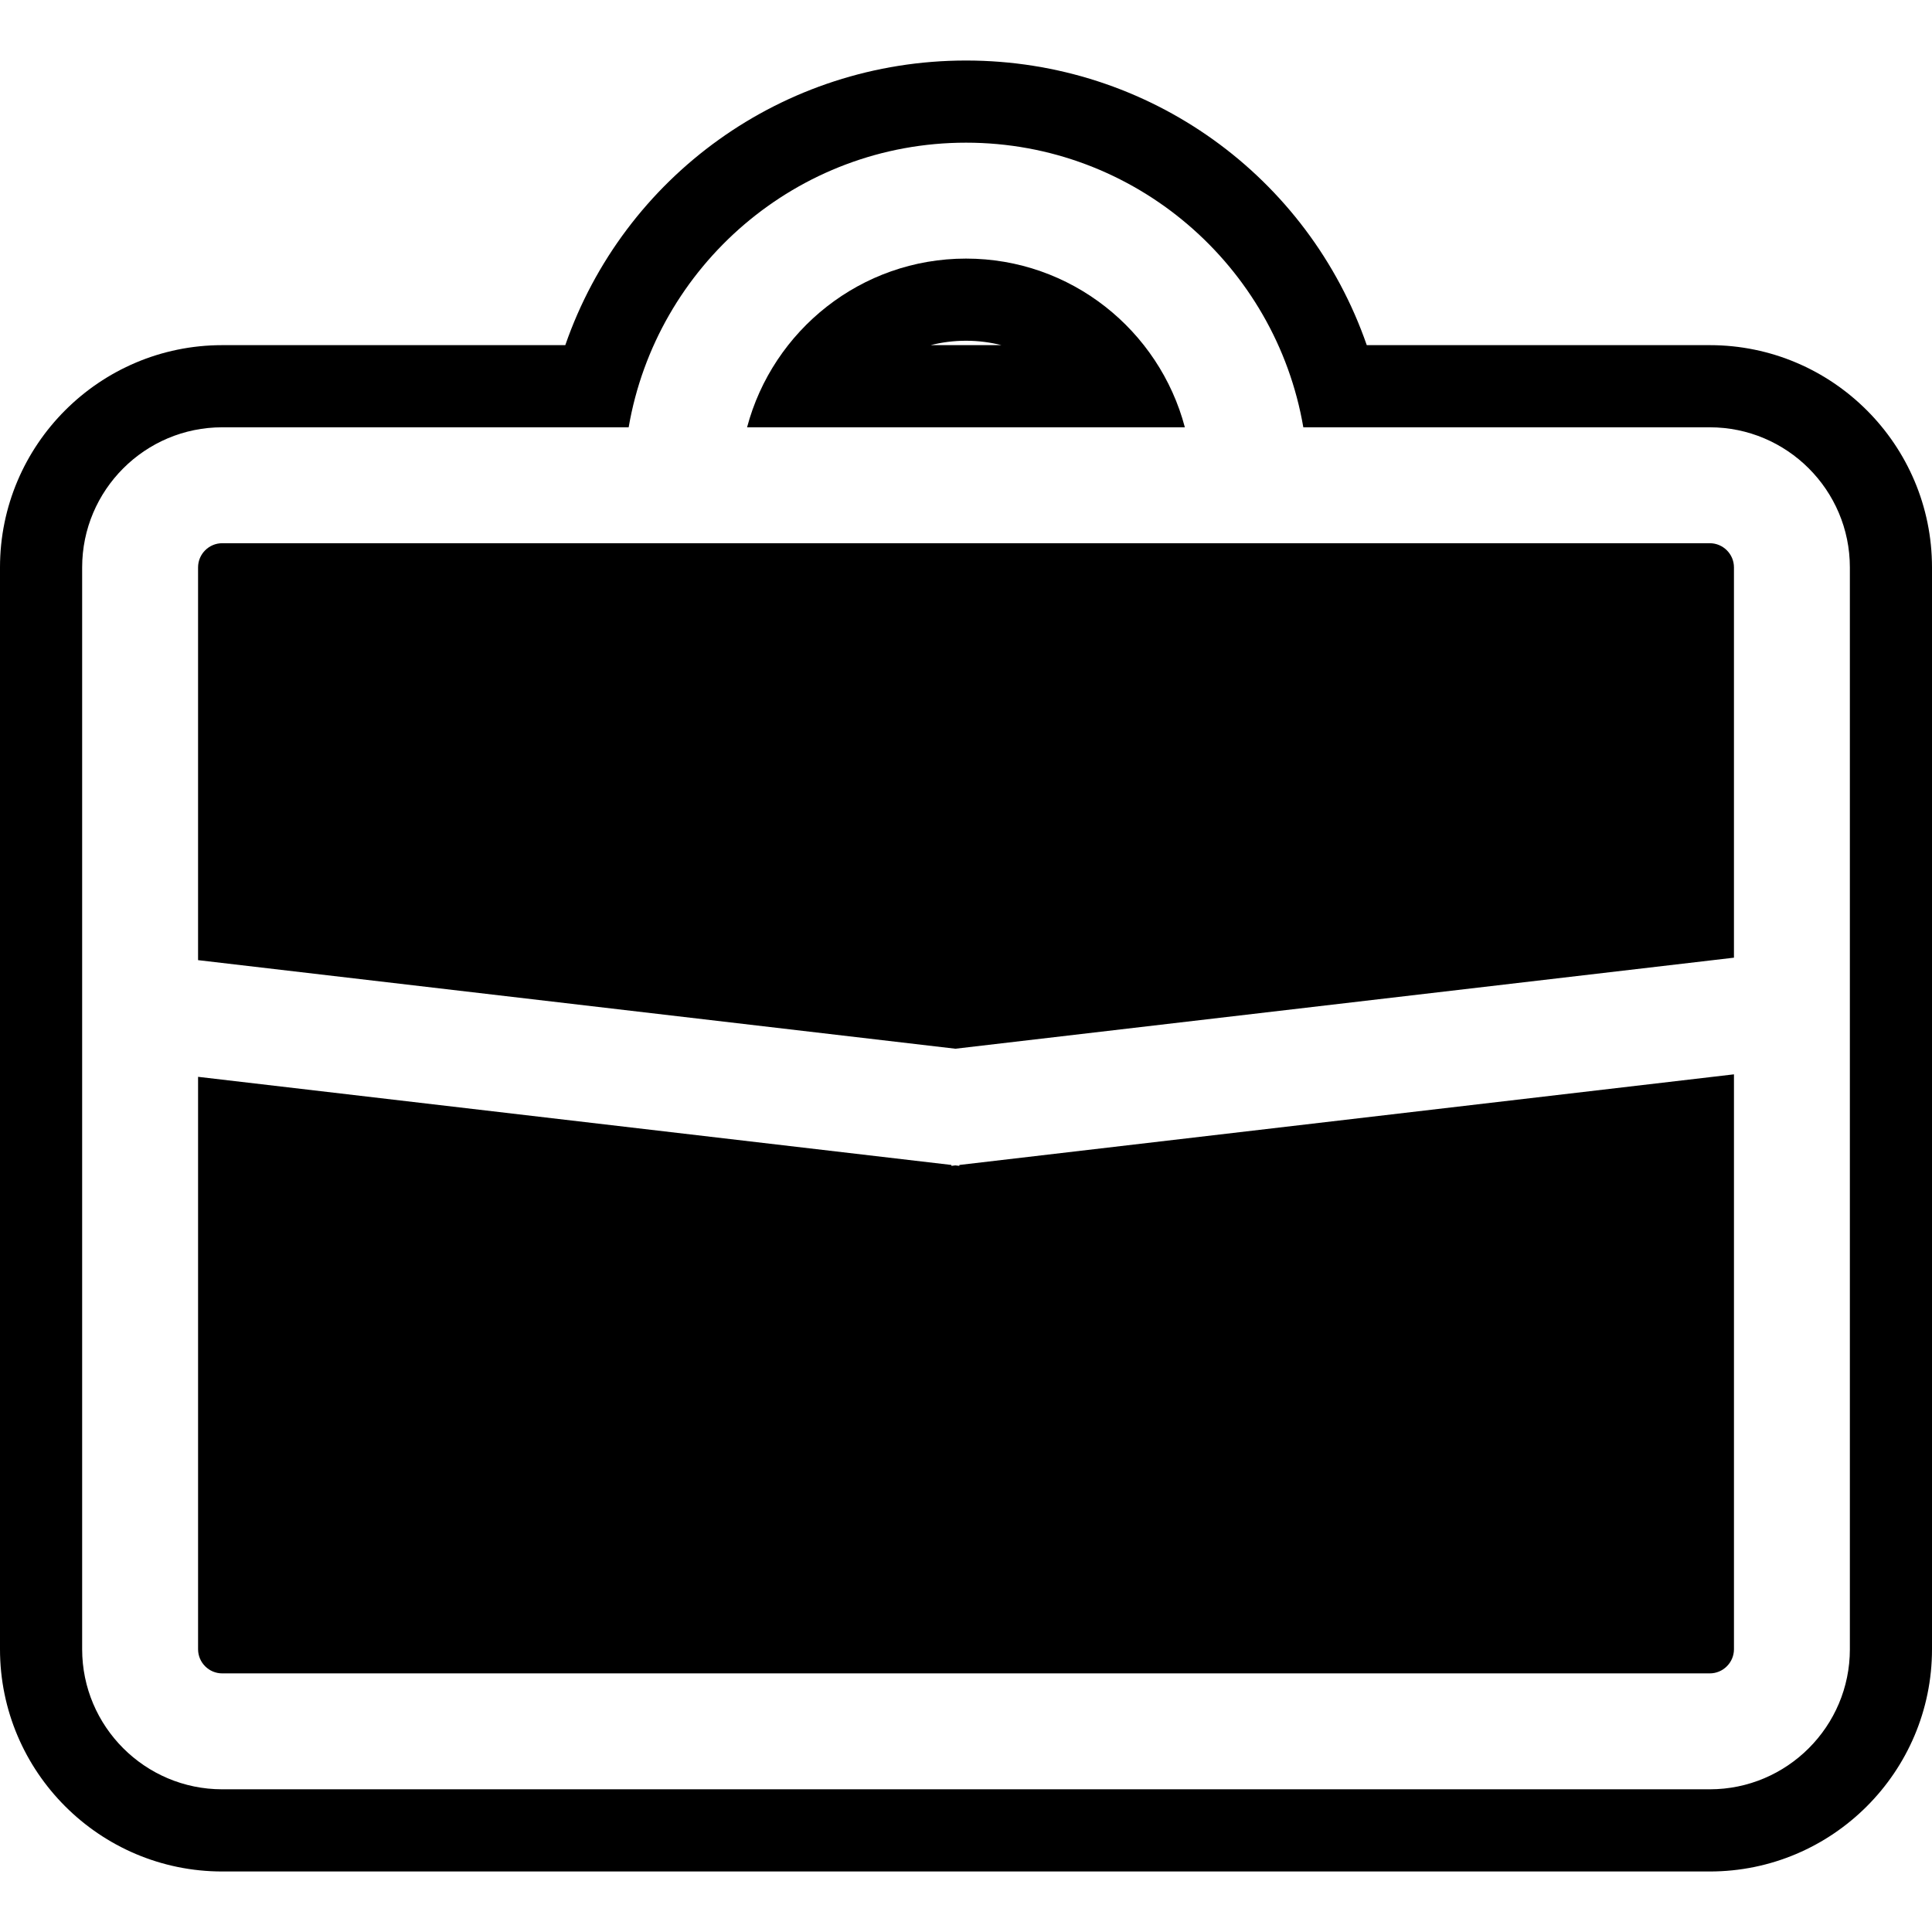
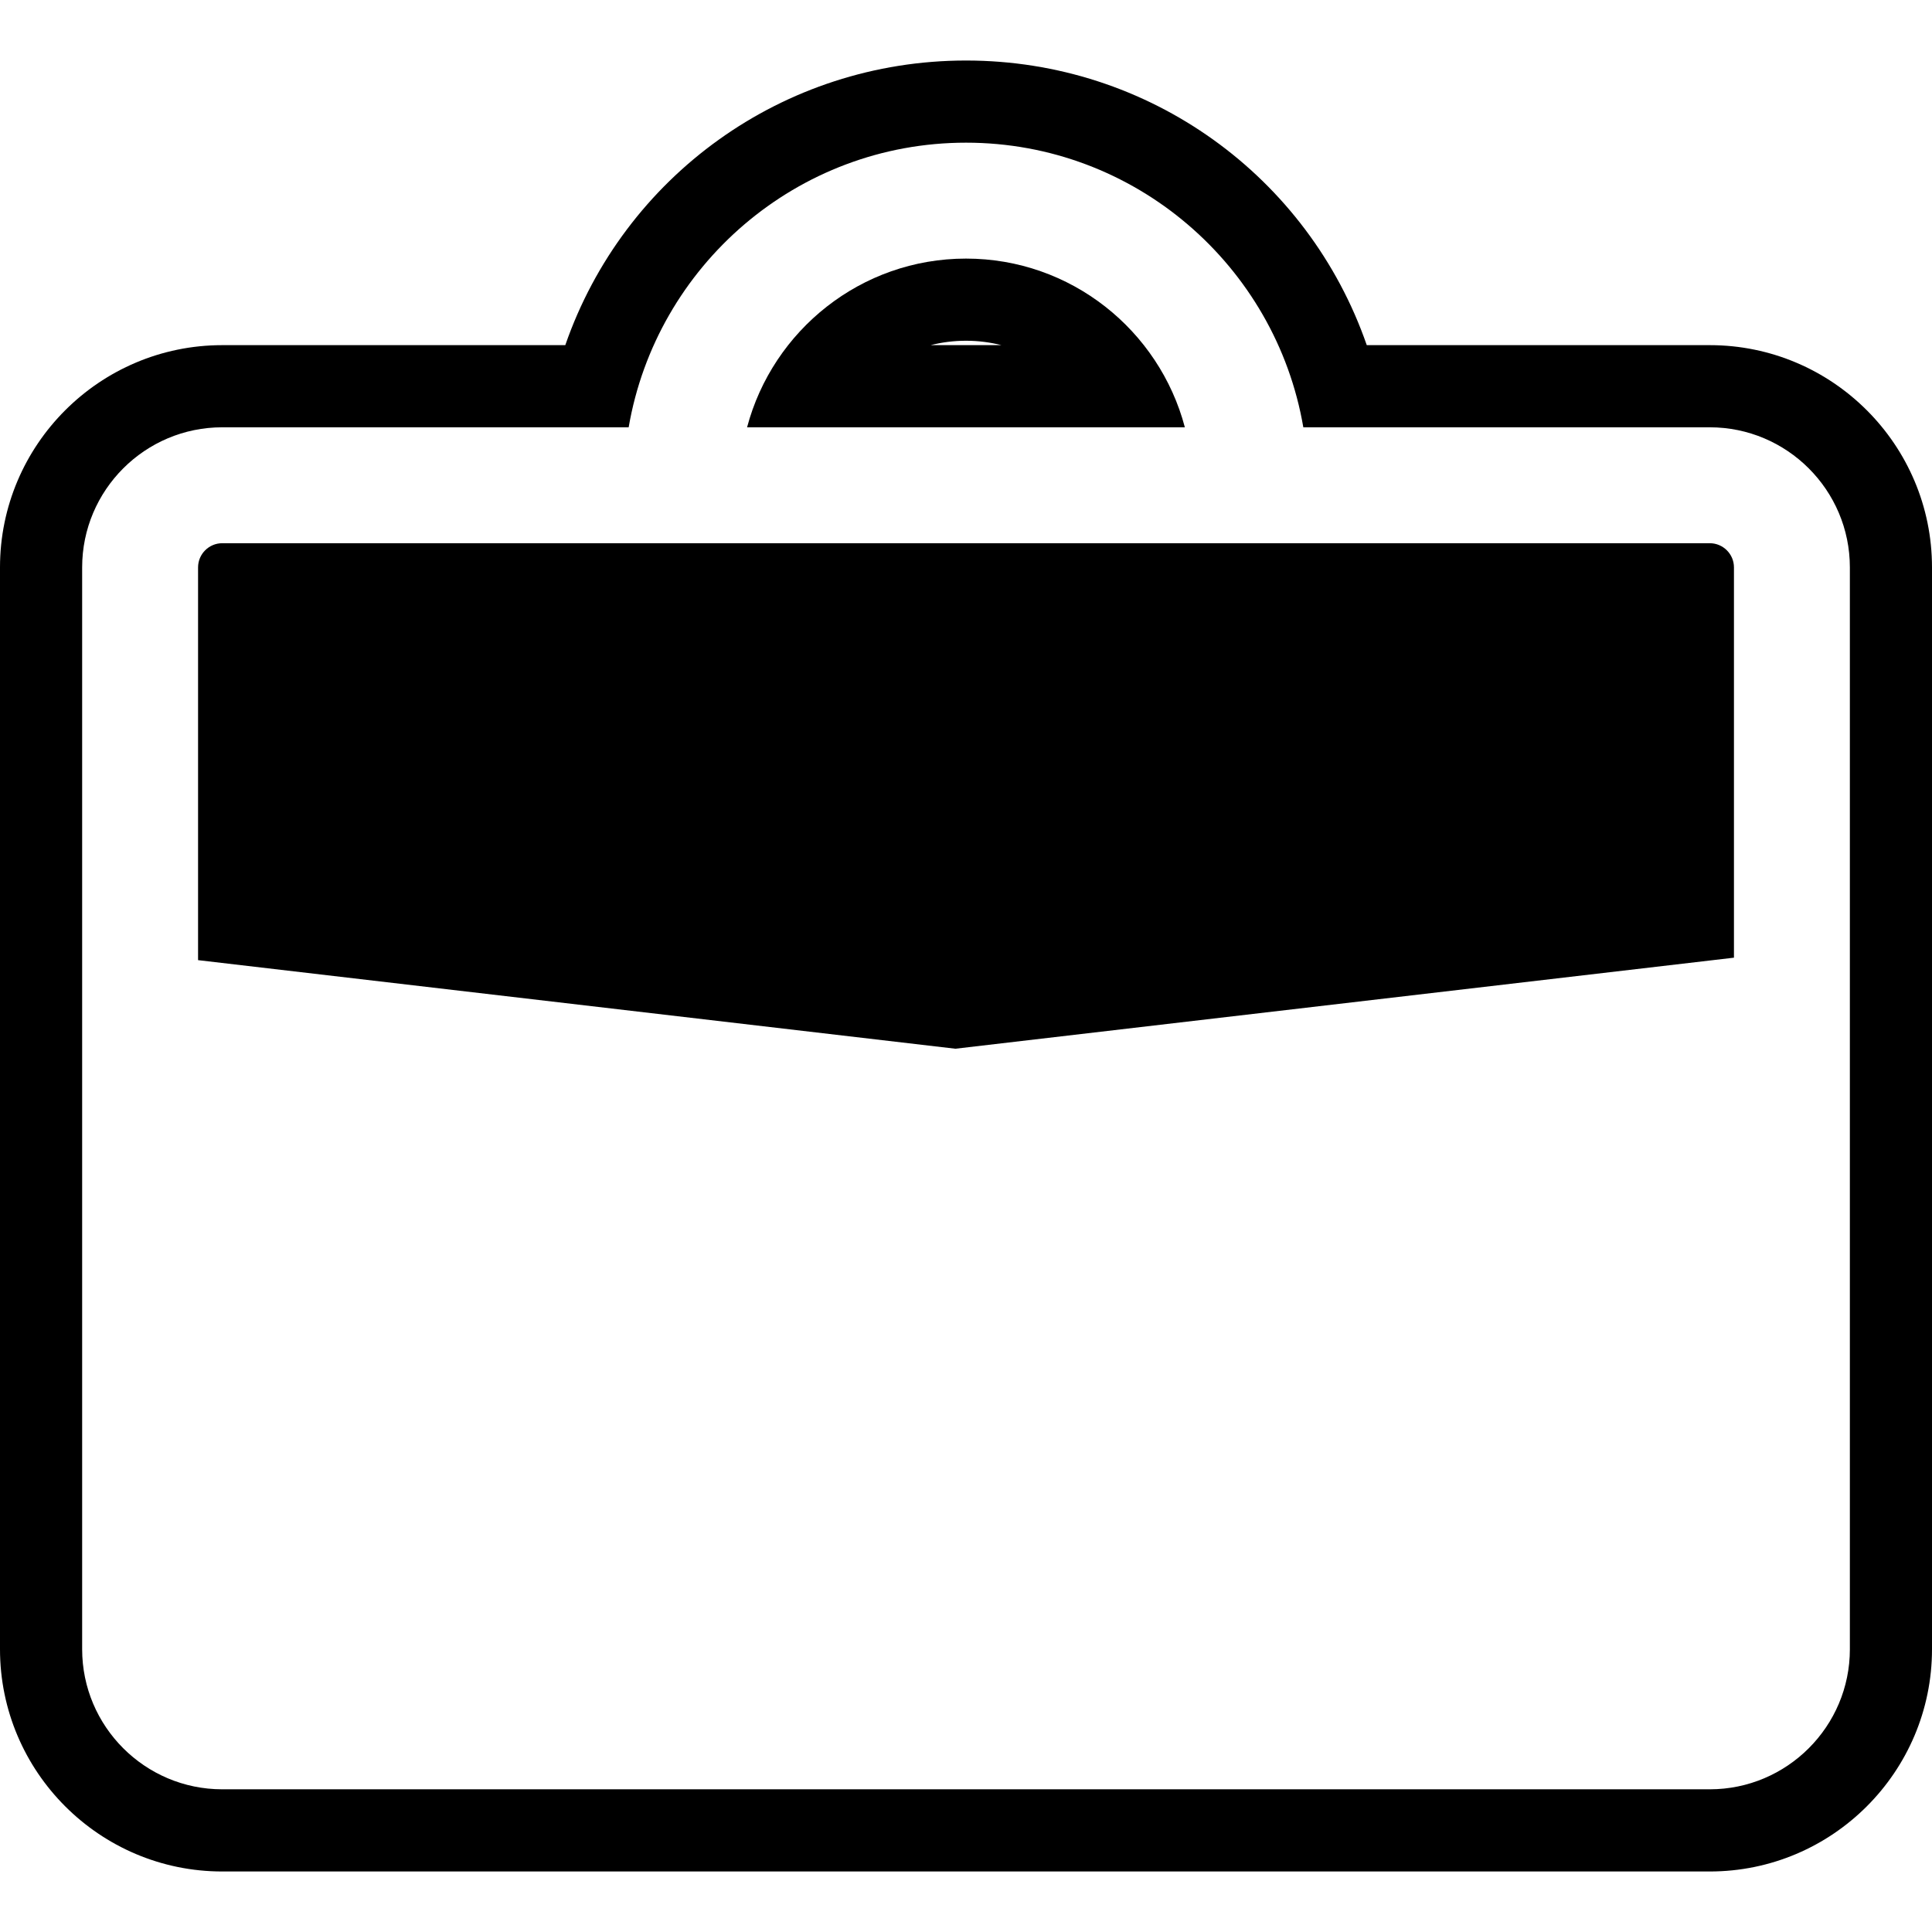
<svg xmlns="http://www.w3.org/2000/svg" fill="#000000" version="1.1" id="Capa_1" width="800px" height="800px" viewBox="0 0 409.941 409.941" xml:space="preserve">
  <g>
    <g>
-       <path d="M203.547,247.376l-0.831-0.096l-0.829,0.096l-0.024-0.191L42.027,228.486v121.453c0,2.822,2.3,5.128,5.128,5.128h315.63    c2.828,0,5.135-2.306,5.135-5.128V227.958l-164.354,19.228L203.547,247.376z" />
      <path d="M204.974,54.869c-22.266,0-41.001,15.228-46.456,35.797h92.891C245.968,70.091,227.245,54.869,204.974,54.869z     M197.458,73.235c2.417-0.615,4.939-0.934,7.521-0.934c2.576,0,5.092,0.324,7.518,0.934H197.458z" />
      <path d="M362.792,115.262h-86.247h-25.124h-92.897h-25.124H47.155c-2.828,0-5.128,2.306-5.128,5.128v83.338l160.688,18.795    l165.204-19.317V120.39C367.92,117.568,365.613,115.262,362.792,115.262z" />
      <path d="M362.792,73.235h-72.785c-12.405-35.737-46.104-60.394-85.027-60.394s-72.637,24.662-85.034,60.394h-72.79    C21.151,73.235,0,94.387,0,120.39v229.549c0,26,21.151,47.161,47.155,47.161h315.63c26.001,0,47.156-21.154,47.156-47.161V120.39    C409.941,94.387,388.798,73.235,362.792,73.235z M392.515,349.939c0,16.393-13.342,29.724-29.729,29.724H47.155    c-16.393,0-29.724-13.331-29.724-29.724V120.39c0-16.387,13.331-29.724,29.724-29.724h86.238    c5.873-34.236,35.695-60.393,71.58-60.393s65.71,26.157,71.571,60.393h86.24c16.388,0,29.729,13.337,29.729,29.724V349.939z" />
    </g>
  </g>
</svg>